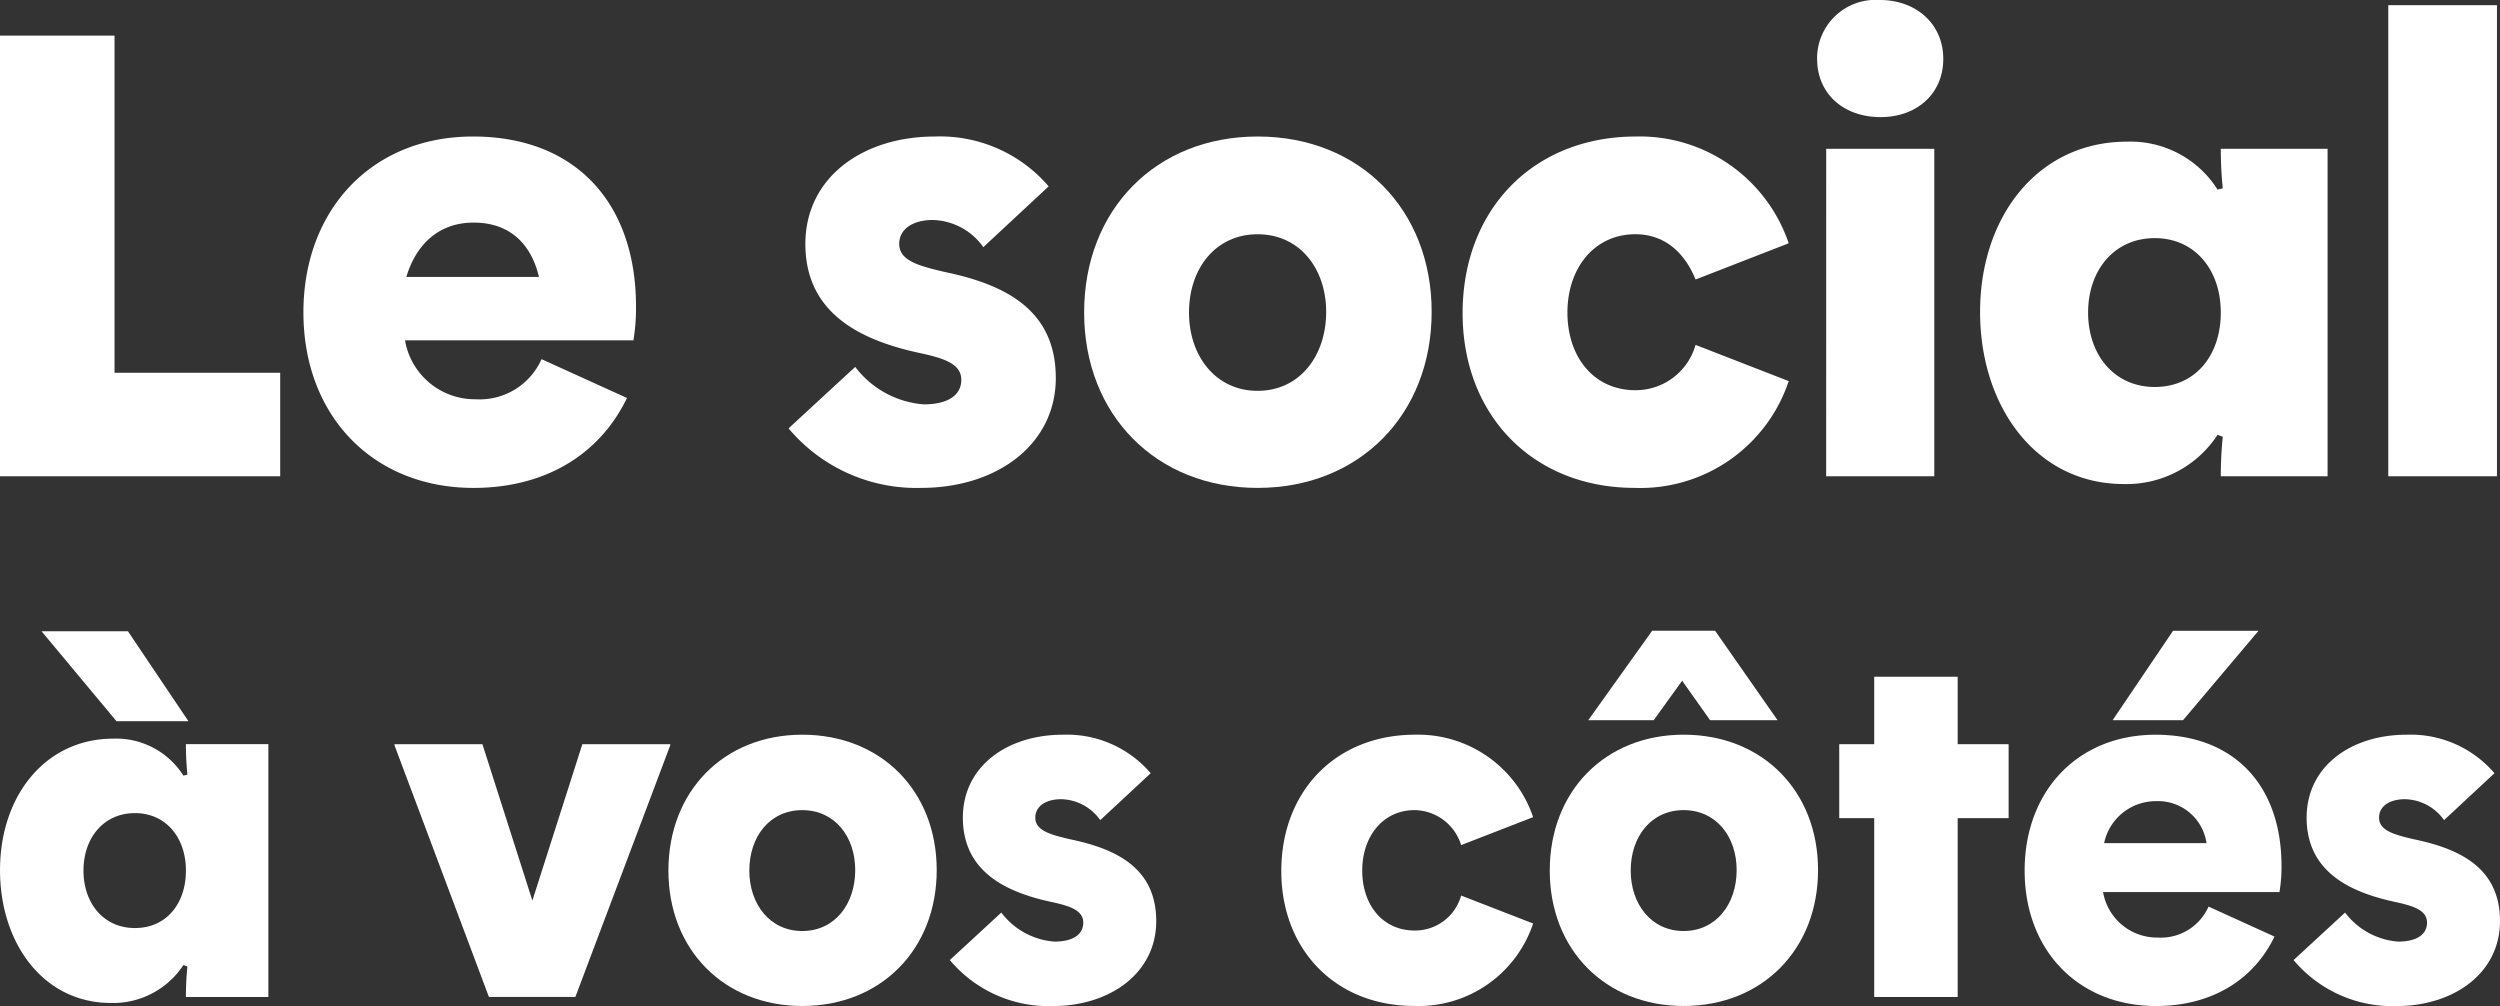
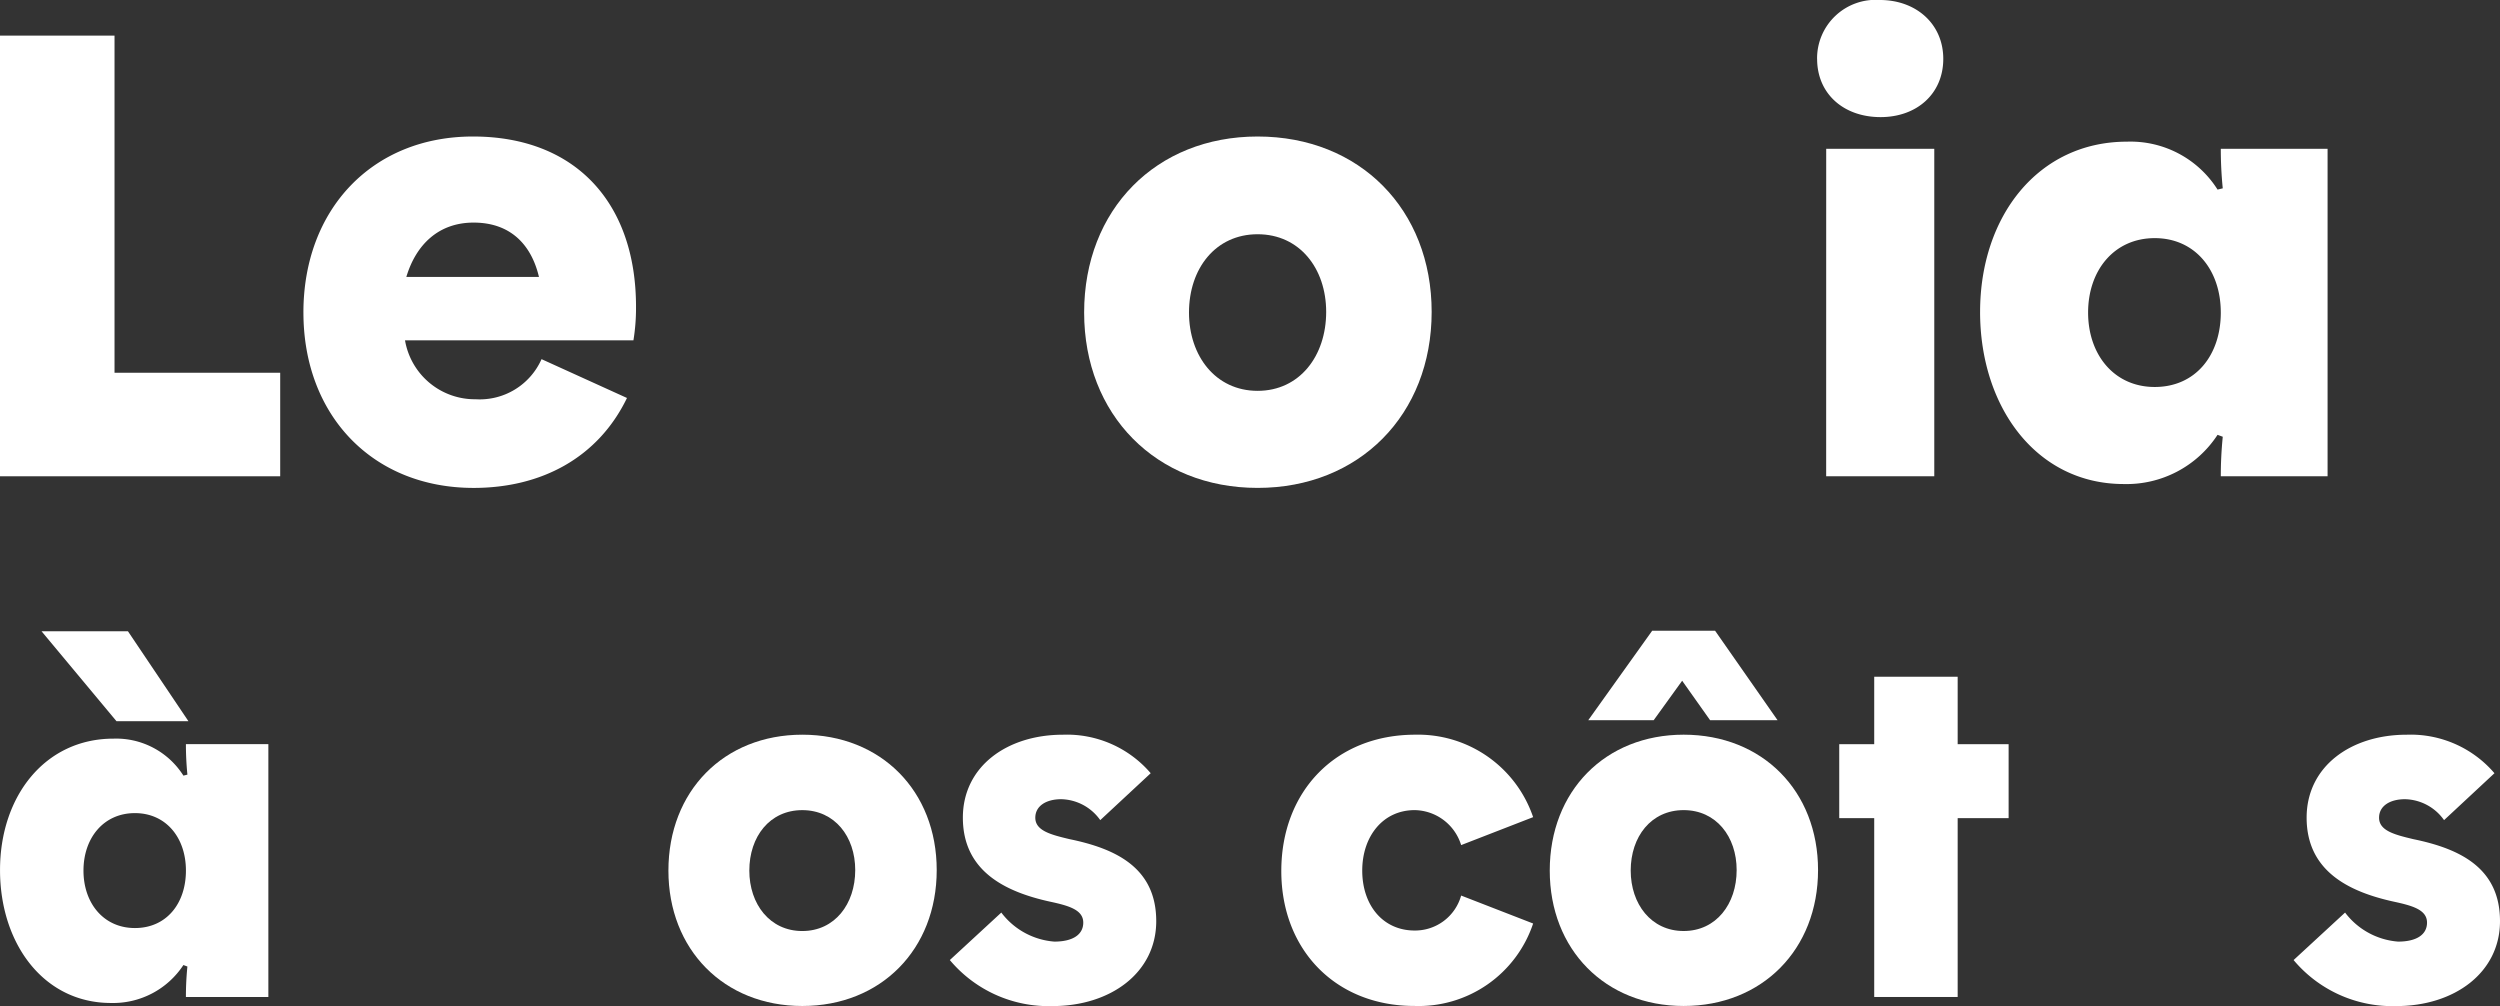
<svg xmlns="http://www.w3.org/2000/svg" width="200.134" height="80.536" viewBox="0 0 200.134 80.536">
  <rect x="0" y="0" width="200.134" height="80.536" fill="#333333" stroke="none" />
  <g id="Logo" transform="translate(0 0.001)">
    <path id="Tracé_1" data-name="Tracé 1" d="M0,.855V36.132H22.431V27.844H9.168V.855Z" transform="translate(0 1.995)" fill="#fff" />
    <g id="Groupe_36" data-name="Groupe 36" transform="translate(0 0)">
      <g id="Groupe_38" data-name="Groupe 38">
        <path id="Tracé_2" data-name="Tracé 2" d="M7.283,17.367c0-8.237,5.489-14.09,13.573-14.09,8.184,0,13.053,5.283,13.053,13.623a15.919,15.919,0,0,1-.207,2.695H15.417a5.671,5.671,0,0,0,5.646,4.716A5.415,5.415,0,0,0,26.346,21.1l6.84,3.108c-2.331,4.816-6.893,7.2-12.279,7.2-8.081,0-13.623-5.8-13.623-14.04m18.856-2.848c-.624-2.641-2.331-4.352-5.233-4.352-2.8,0-4.609,1.761-5.386,4.352Z" transform="translate(17.006 7.65)" fill="#fff" />
-         <path id="Tracé_3" data-name="Tracé 3" d="M18.929,26.642l5.336-4.922a7.6,7.6,0,0,0,5.493,3c1.914,0,3-.724,3-1.968,0-1.347-1.554-1.761-3.472-2.174-4.712-1.037-9.011-3.215-9.011-8.7,0-5.336,4.609-8.6,10.358-8.6a11.448,11.448,0,0,1,9.118,3.989L34.52,12.135A5.1,5.1,0,0,0,30.481,9.96c-1.607,0-2.695.727-2.695,1.918,0,1.347,1.607,1.761,3.575,2.228,4.766.984,8.961,2.951,8.961,8.5,0,5.333-4.716,8.8-10.775,8.8a13.357,13.357,0,0,1-10.619-4.766" transform="translate(44.198 7.65)" fill="#fff" />
        <path id="Tracé_4" data-name="Tracé 4" d="M26.024,17.367c0-8.237,5.753-14.09,13.887-14.09,8.184,0,13.933,5.853,13.933,14.04,0,8.237-5.8,14.09-13.933,14.09s-13.887-5.853-13.887-14.04m19.376-.05c0-3.472-2.124-6.216-5.489-6.216s-5.493,2.745-5.493,6.266c0,3.472,2.124,6.27,5.493,6.27s5.489-2.8,5.489-6.32" transform="translate(60.765 7.65)" fill="#fff" />
-         <path id="Tracé_5" data-name="Tracé 5" d="M35.109,17.421c0-8.287,5.643-14.144,13.883-14.144a12.592,12.592,0,0,1,12.223,8.548l-7.457,2.9c-.88-2.174-2.488-3.625-4.819-3.625-3.315,0-5.439,2.745-5.439,6.266,0,3.578,2.124,6.22,5.439,6.22a4.98,4.98,0,0,0,4.819-3.628l7.457,2.9a12.517,12.517,0,0,1-12.326,8.548c-8.137,0-13.78-5.8-13.78-13.987" transform="translate(81.978 7.65)" fill="#fff" />
        <path id="Tracé_6" data-name="Tracé 6" d="M43.618,4.712A4.684,4.684,0,0,1,48.644,0c2.9,0,5.076,1.914,5.076,4.712S51.6,9.375,48.7,9.375c-2.955,0-5.079-1.864-5.079-4.662m.727,7.2H53V38.125H44.345Z" transform="translate(101.846 -0.001)" fill="#fff" />
        <path id="Tracé_7" data-name="Tracé 7" d="M47.531,17.028C47.531,9.361,52.19,3.4,59.287,3.4A8.241,8.241,0,0,1,66.54,7.236l.417-.1A31.606,31.606,0,0,1,66.8,3.971h8.548V30.184H66.8a31.606,31.606,0,0,1,.157-3.162l-.417-.153a8.7,8.7,0,0,1-7.51,3.939c-6.993,0-11.5-6.166-11.5-13.78m19.269.05c0-3.418-2.071-5.956-5.286-5.956-3.262,0-5.336,2.591-5.336,5.956s2.074,5.96,5.336,5.96S66.8,20.5,66.8,17.078" transform="translate(110.983 7.94)" fill="#fff" />
-         <rect id="Rectangle_29" data-name="Rectangle 29" width="8.701" height="37.712" transform="translate(191.19 0.414)" fill="#fff" />
        <path id="Tracé_8" data-name="Tracé 8" d="M0,34.272c0-5.92,3.6-10.522,9.081-10.522a6.368,6.368,0,0,1,5.6,2.961l.32-.08a24.323,24.323,0,0,1-.12-2.441h6.6v20.24h-6.6A24.207,24.207,0,0,1,15,41.993l-.32-.12a6.727,6.727,0,0,1-5.8,3.038C3.483,44.911,0,40.152,0,34.272M3.323,15.153h6.917l4.842,7.2H9.322ZM14.882,34.312c0-2.641-1.6-4.6-4.082-4.6-2.518,0-4.119,2-4.119,4.6s1.6,4.6,4.119,4.6,4.082-1.958,4.082-4.6" transform="translate(0.002 35.38)" fill="#fff" />
-         <path id="Tracé_9" data-name="Tracé 9" d="M17.03,38.1,9.469,17.947v-.083h7.04l4,12.519,4-12.519h7.04v.083L23.95,38.1Z" transform="translate(22.11 41.709)" fill="#fff" />
        <path id="Tracé_10" data-name="Tracé 10" d="M16.045,28.515c0-6.36,4.439-10.879,10.719-10.879,6.32,0,10.759,4.519,10.759,10.839,0,6.36-4.479,10.879-10.759,10.879S16.045,34.834,16.045,28.515M31,28.475c0-2.681-1.637-4.8-4.239-4.8s-4.239,2.118-4.239,4.839c0,2.678,1.637,4.839,4.239,4.839S31,31.193,31,28.475" transform="translate(37.464 41.178)" fill="#fff" />
        <path id="Tracé_11" data-name="Tracé 11" d="M22.8,35.675l4.119-3.8A5.884,5.884,0,0,0,31.162,34.2c1.481,0,2.318-.56,2.318-1.521,0-1.041-1.2-1.361-2.678-1.681-3.638-.8-6.96-2.478-6.96-6.72,0-4.119,3.562-6.64,8-6.64a8.826,8.826,0,0,1,7.037,3.082L34.84,24.476A3.928,3.928,0,0,0,31.722,22.8c-1.241,0-2.081.56-2.081,1.481,0,1.041,1.241,1.361,2.761,1.721,3.678.76,6.92,2.278,6.92,6.56,0,4.119-3.642,6.8-8.321,6.8a10.314,10.314,0,0,1-8.2-3.682" transform="translate(53.239 41.178)" fill="#fff" />
        <path id="Tracé_12" data-name="Tracé 12" d="M30.757,28.555c0-6.4,4.362-10.919,10.719-10.919a9.727,9.727,0,0,1,9.441,6.6l-5.763,2.238a3.958,3.958,0,0,0-3.718-2.8c-2.558,0-4.2,2.118-4.2,4.839,0,2.761,1.641,4.8,4.2,4.8a3.832,3.832,0,0,0,3.718-2.8l5.763,2.238a9.667,9.667,0,0,1-9.521,6.6c-6.276,0-10.639-4.479-10.639-10.8" transform="translate(71.816 41.178)" fill="#fff" />
        <path id="Tracé_13" data-name="Tracé 13" d="M37.2,34.34c0-6.36,4.439-10.879,10.719-10.879,6.32,0,10.759,4.519,10.759,10.839,0,6.36-4.476,10.879-10.759,10.879S37.2,40.66,37.2,34.34m8.2-19.2h5.036l5,7.16h-5.4L47.8,19.143,45.522,22.3H40.283ZM52.162,34.3c0-2.681-1.641-4.8-4.242-4.8s-4.239,2.118-4.239,4.839c0,2.678,1.637,4.839,4.239,4.839s4.242-2.161,4.242-4.879" transform="translate(86.863 35.352)" fill="#fff" />
        <path id="Tracé_14" data-name="Tracé 14" d="M46.951,27.566h-2.8v-5.92h2.8v-5.4h6.68v5.4h4.079v5.92H53.631V41.883h-6.68Z" transform="translate(103.087 37.928)" fill="#fff" />
-         <path id="Tracé_15" data-name="Tracé 15" d="M48.6,34.341c0-6.36,4.242-10.879,10.482-10.879,6.32,0,10.082,4.079,10.082,10.518A12.093,12.093,0,0,1,69,36.059H54.88A4.387,4.387,0,0,0,59.242,39.7a4.185,4.185,0,0,0,4.082-2.481l5.279,2.4c-1.8,3.718-5.323,5.559-9.481,5.559C52.882,45.18,48.6,40.7,48.6,34.341m14.56-2.2a3.92,3.92,0,0,0-4.039-3.362,4.233,4.233,0,0,0-4.159,3.362Zm-2.678-17h6.84L61.28,22.3H55.643Z" transform="translate(113.479 35.355)" fill="#fff" />
        <path id="Tracé_16" data-name="Tracé 16" d="M55.057,35.675l4.119-3.8A5.884,5.884,0,0,0,63.418,34.2c1.481,0,2.318-.56,2.318-1.521,0-1.041-1.2-1.361-2.678-1.681-3.638-.8-6.96-2.478-6.96-6.72,0-4.119,3.562-6.64,8-6.64a8.826,8.826,0,0,1,7.037,3.082L67.1,24.476A3.928,3.928,0,0,0,63.978,22.8c-1.241,0-2.081.56-2.081,1.481,0,1.041,1.241,1.361,2.761,1.721,3.678.76,6.92,2.278,6.92,6.56,0,4.119-3.642,6.8-8.321,6.8a10.314,10.314,0,0,1-8.2-3.682" transform="translate(128.556 41.178)" fill="#fff" />
      </g>
    </g>
  </g>
</svg>